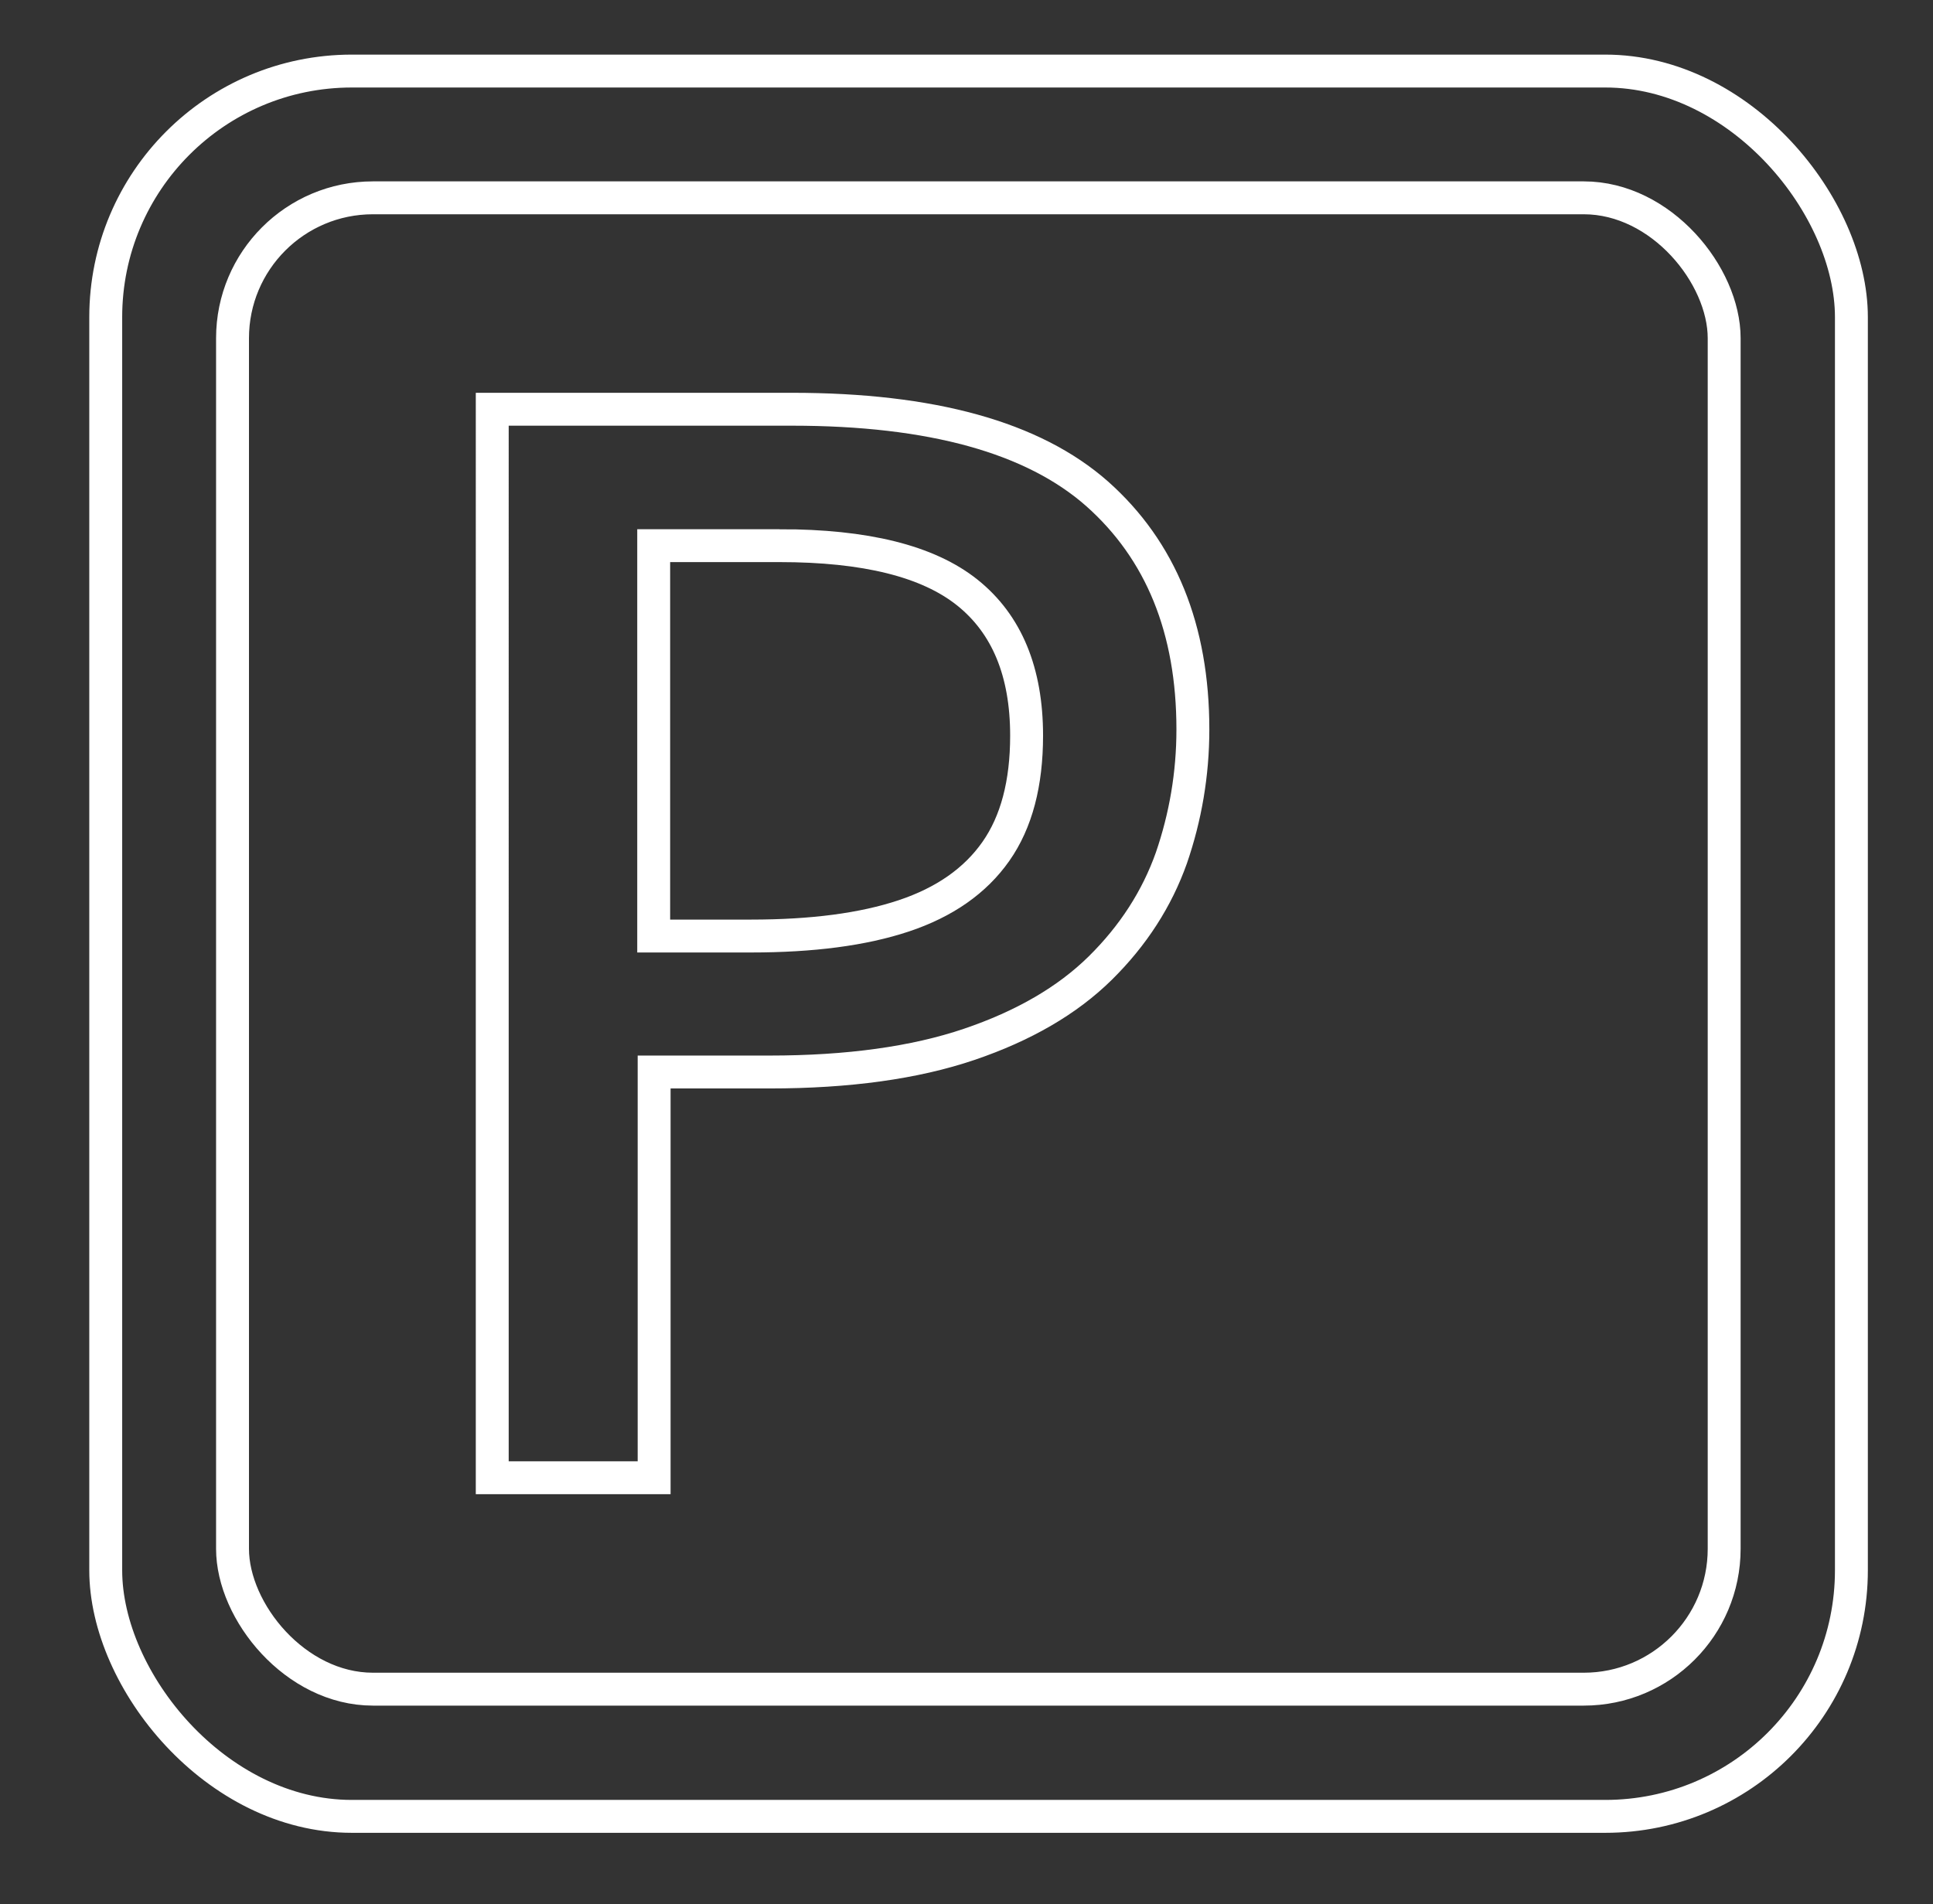
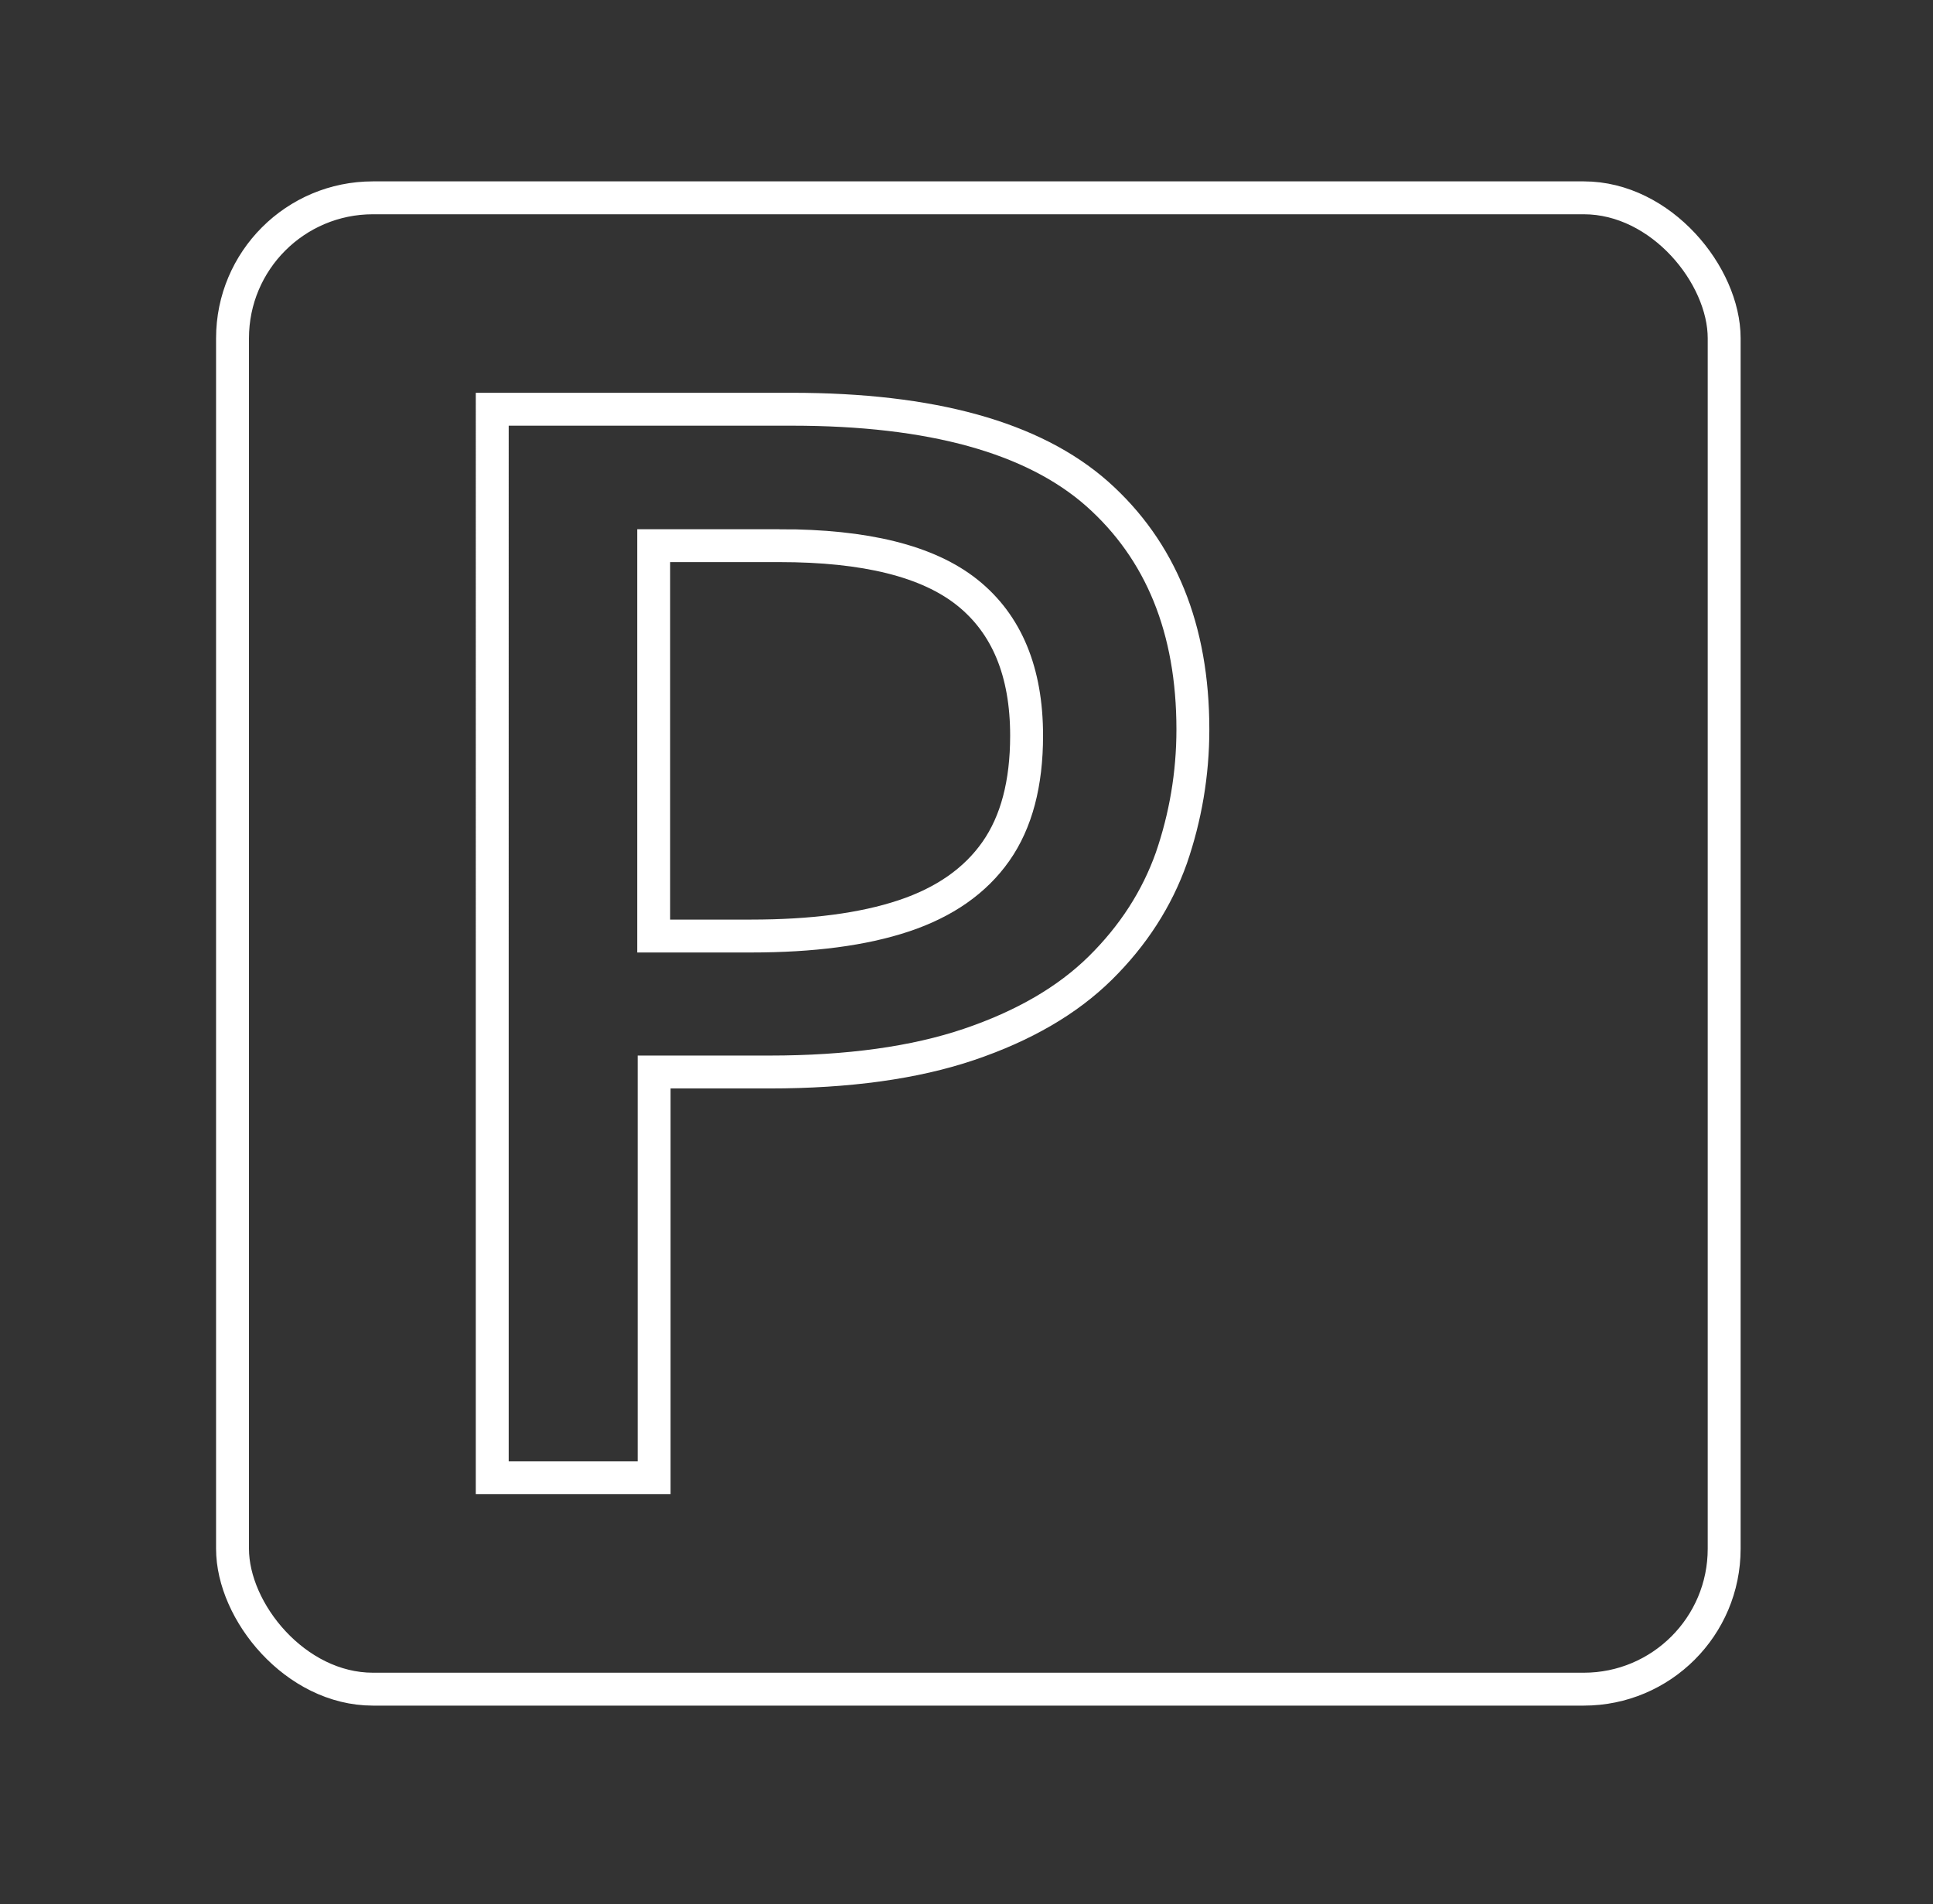
<svg xmlns="http://www.w3.org/2000/svg" id="Layer_1" viewBox="0 0 44.06 43.41">
  <rect x="0" y="0" width="44.06" height="43.41" fill="#333333" stroke="none" />
  <defs>
    <style> .cls-1 { fill: none; stroke: #fff; stroke-width: .75px; } </style>
  </defs>
  <path class="cls-1" d="M18.05,9.33c3.18,0,5.5.64,6.96,1.93,1.45,1.29,2.18,3.08,2.18,5.37,0,1.02-.17,2-.49,2.93-.33.93-.87,1.77-1.62,2.51s-1.75,1.32-2.99,1.74c-1.24.42-2.76.63-4.55.63h-2.63v9.25h-3.69V9.33h6.82ZM17.77,12.44h-2.87v8.9h2.22c1.39,0,2.55-.15,3.48-.46.93-.31,1.63-.8,2.1-1.47.47-.67.7-1.55.7-2.64,0-1.45-.45-2.54-1.35-3.26-.9-.72-2.33-1.07-4.28-1.07Z" />
-   <rect class="cls-1" x="2.41" y="1.62" width="39.79" height="39.79" rx="5.61" ry="5.61" />
  <rect class="cls-1" x="5.3" y="4.51" width="34" height="34" rx="3.2" ry="3.2" />
</svg>